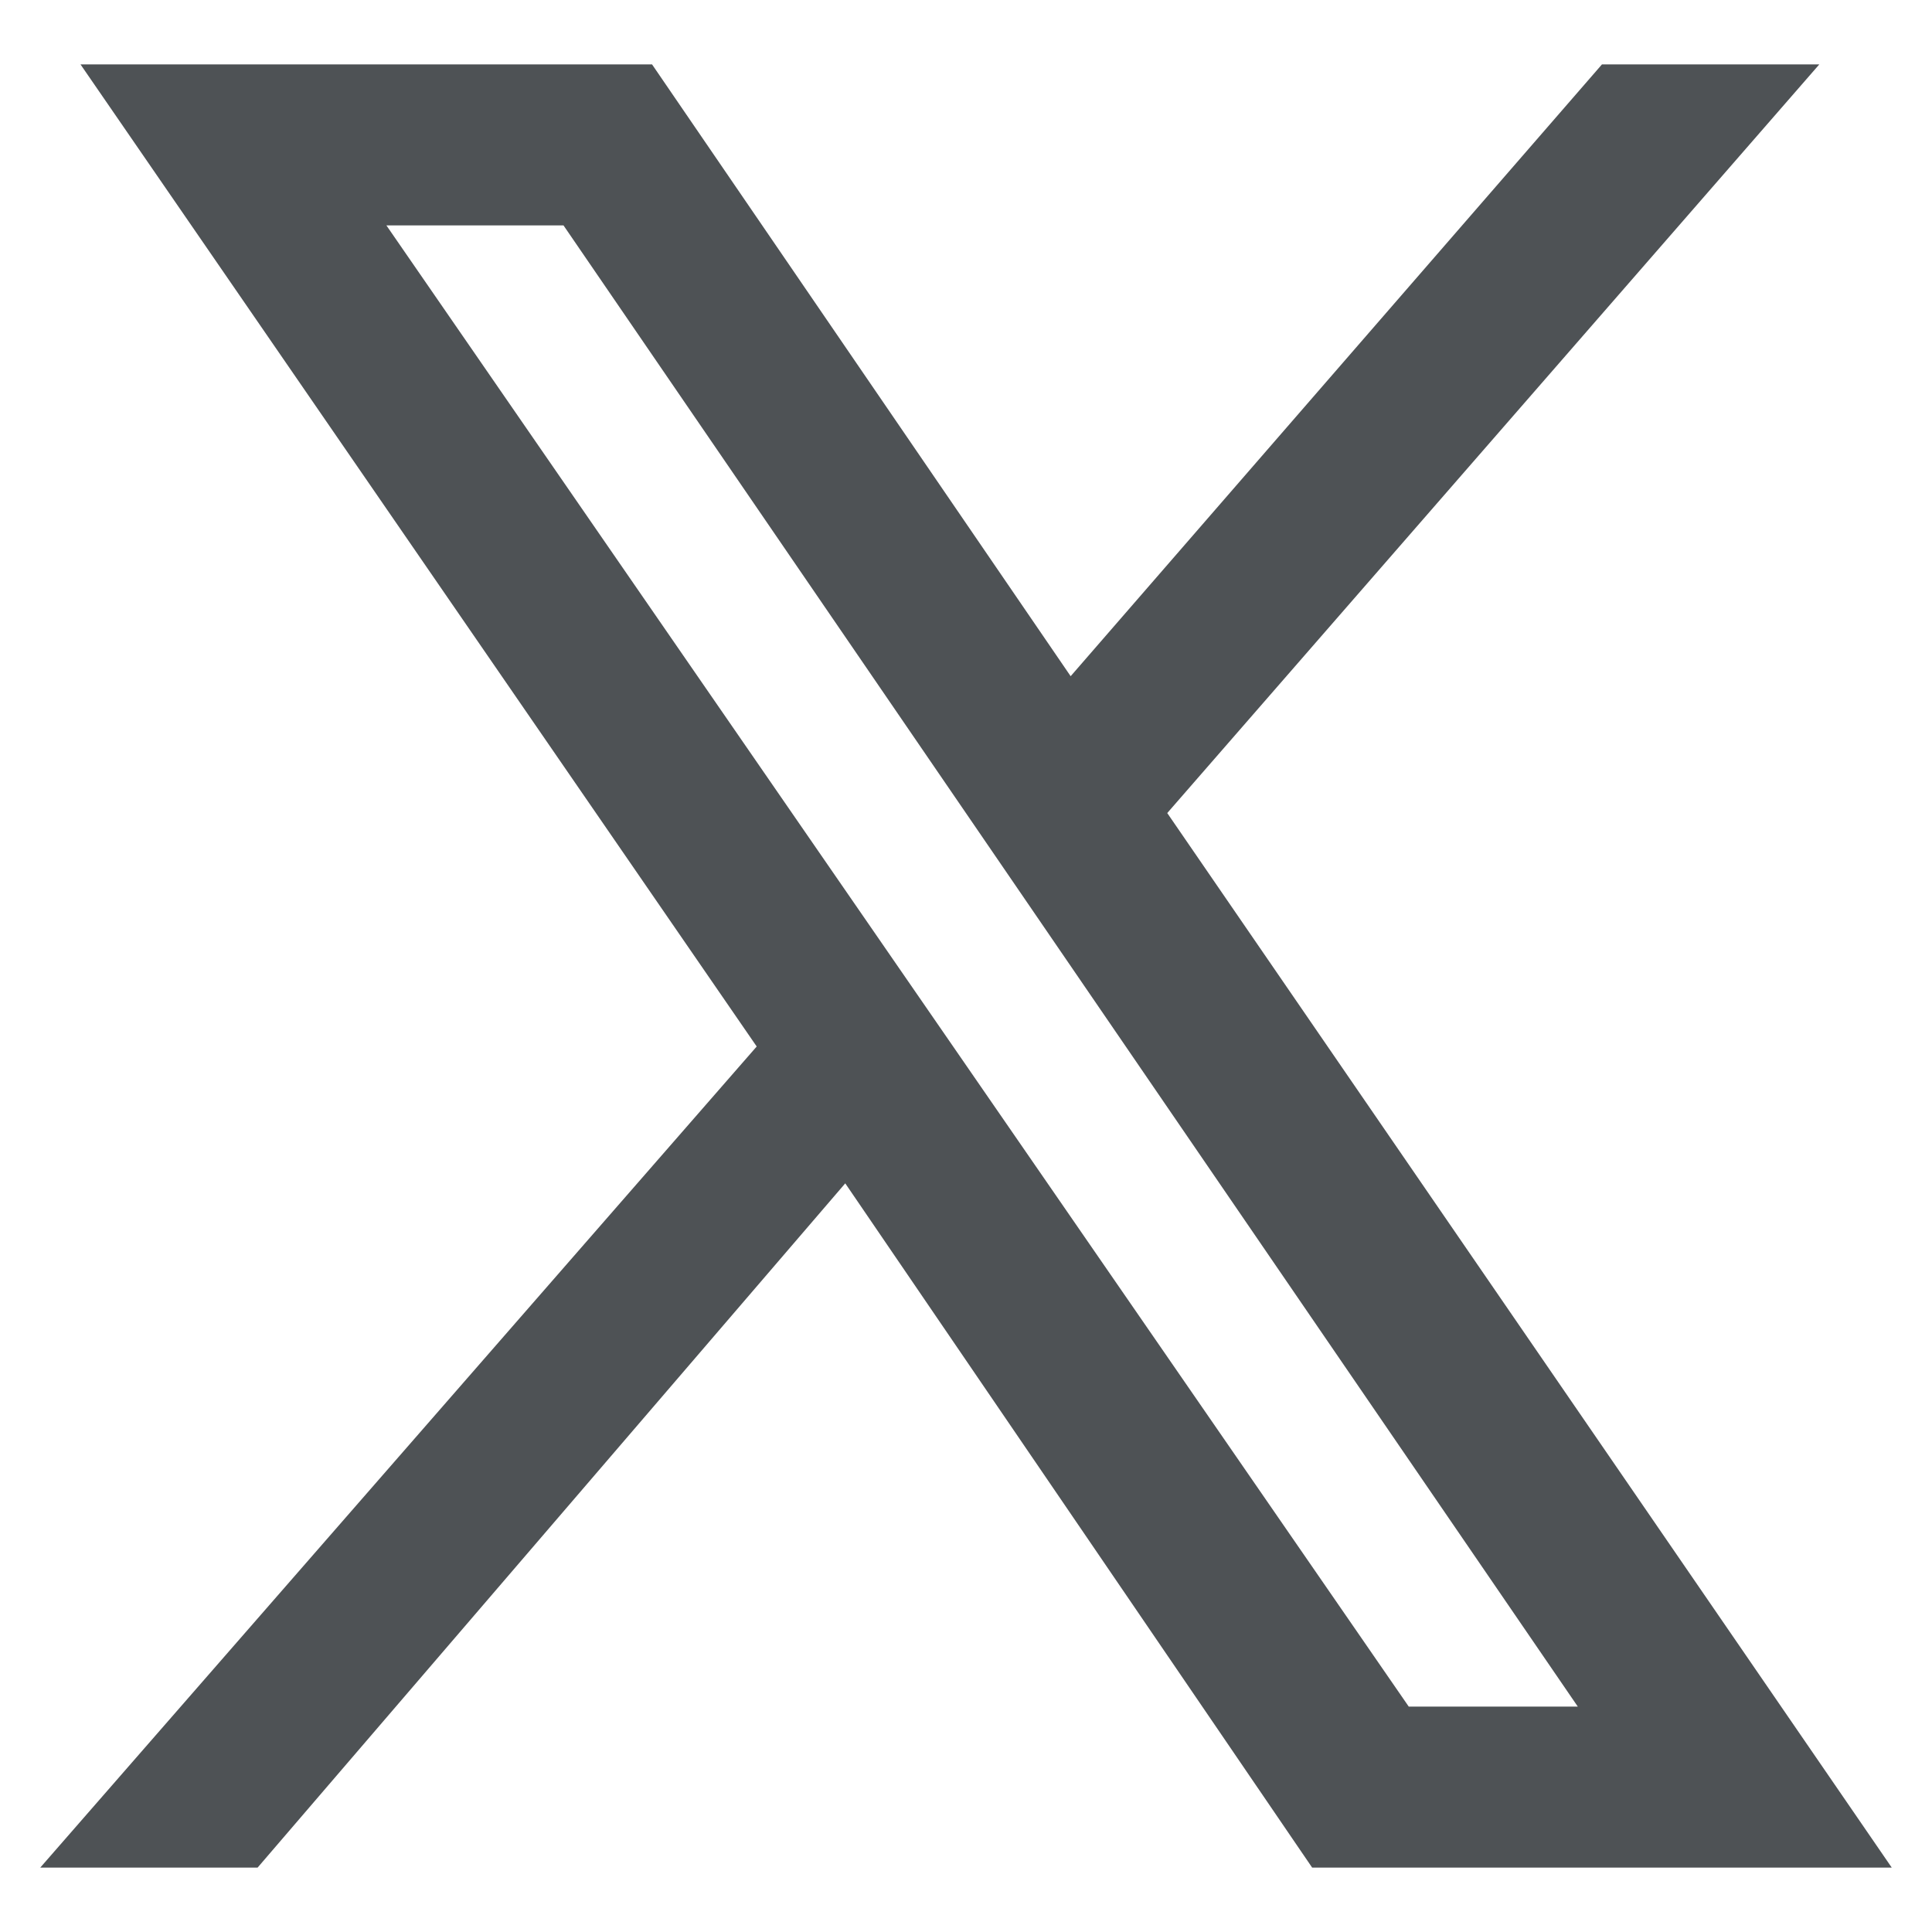
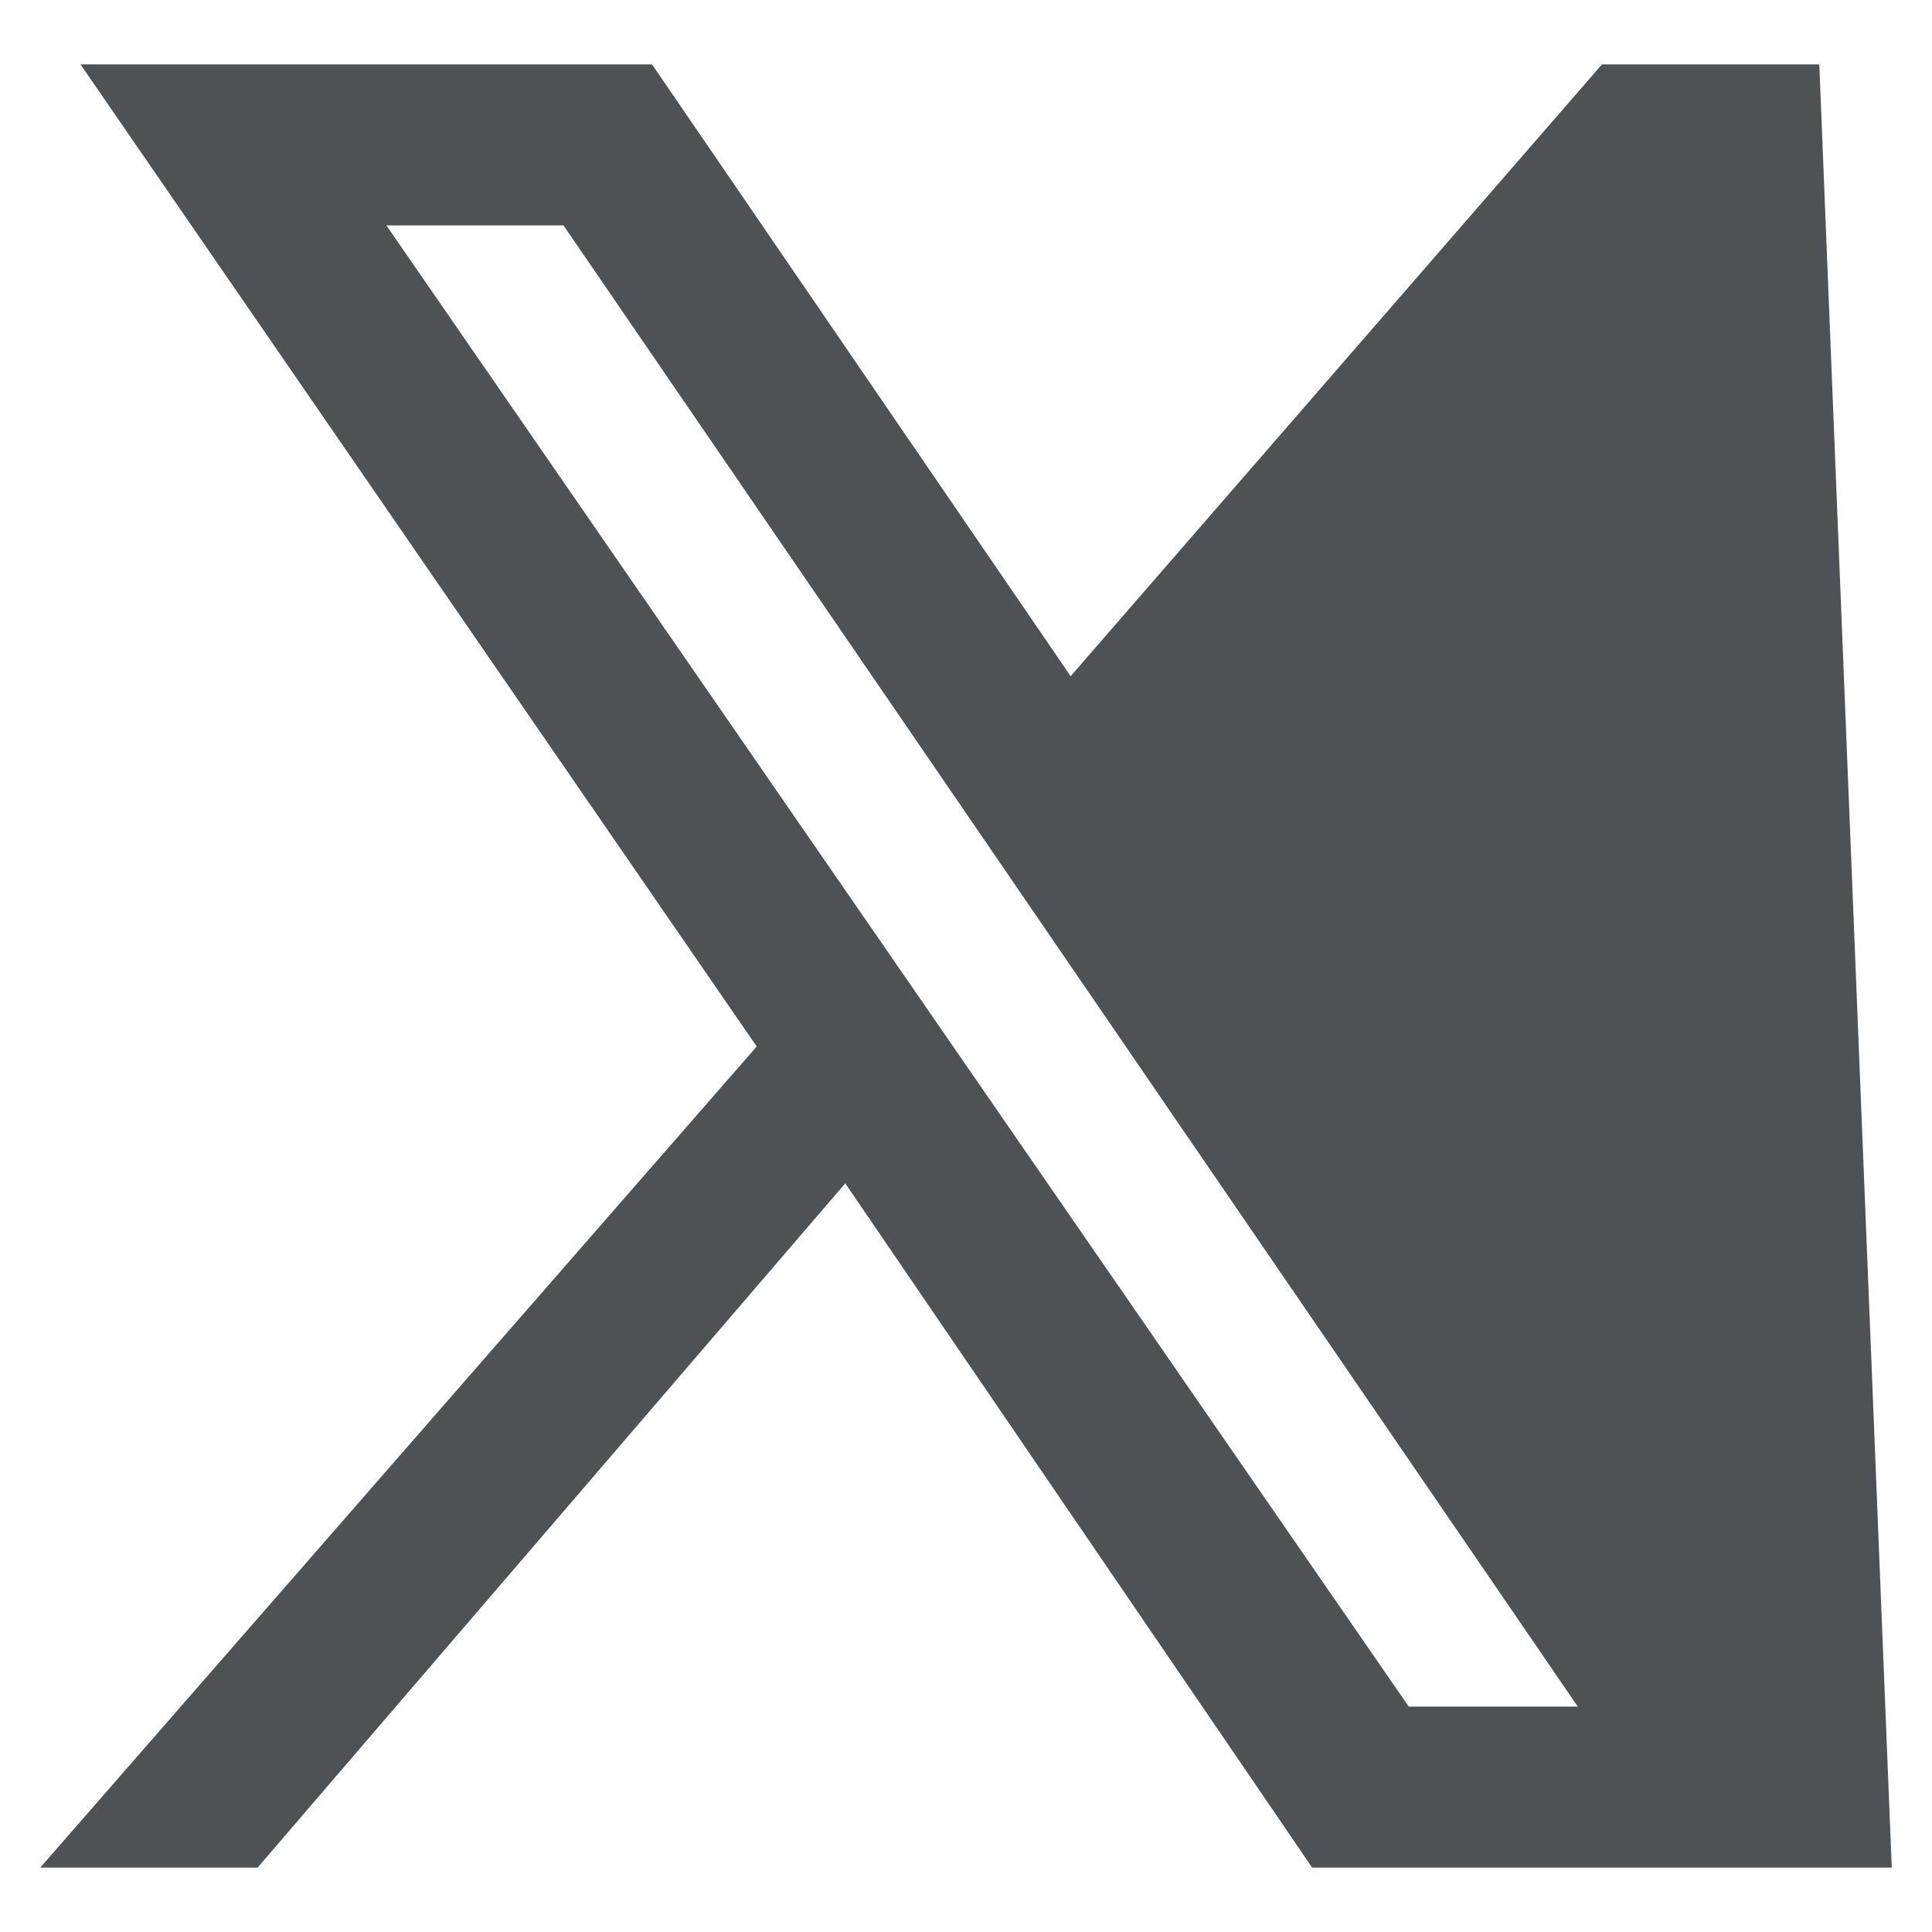
<svg xmlns="http://www.w3.org/2000/svg" id="_圖層_1" data-name="圖層 1" version="1.1" viewBox="0 0 24 24">
  <defs>
    <style>
      .cls-1 {
        fill: #4e5255;
        stroke-width: 0px;
      }
    </style>
  </defs>
  <g id="Twitter_new" data-name="Twitter new">
-     <path id="Vector" class="cls-1" d="M23.5,23.2l-9-13.1h0S22.6.8,22.6.8h-2.7l-6.6,7.6L8.1.8H1l8.4,12.2h0S.5,23.2.5,23.2h2.7l7.3-8.5,5.8,8.5h7.1ZM7,2.8l12.6,18.4h-2.1L4.8,2.8h2.2Z" />
+     <path id="Vector" class="cls-1" d="M23.5,23.2h0S22.6.8,22.6.8h-2.7l-6.6,7.6L8.1.8H1l8.4,12.2h0S.5,23.2.5,23.2h2.7l7.3-8.5,5.8,8.5h7.1ZM7,2.8l12.6,18.4h-2.1L4.8,2.8h2.2Z" />
  </g>
</svg>